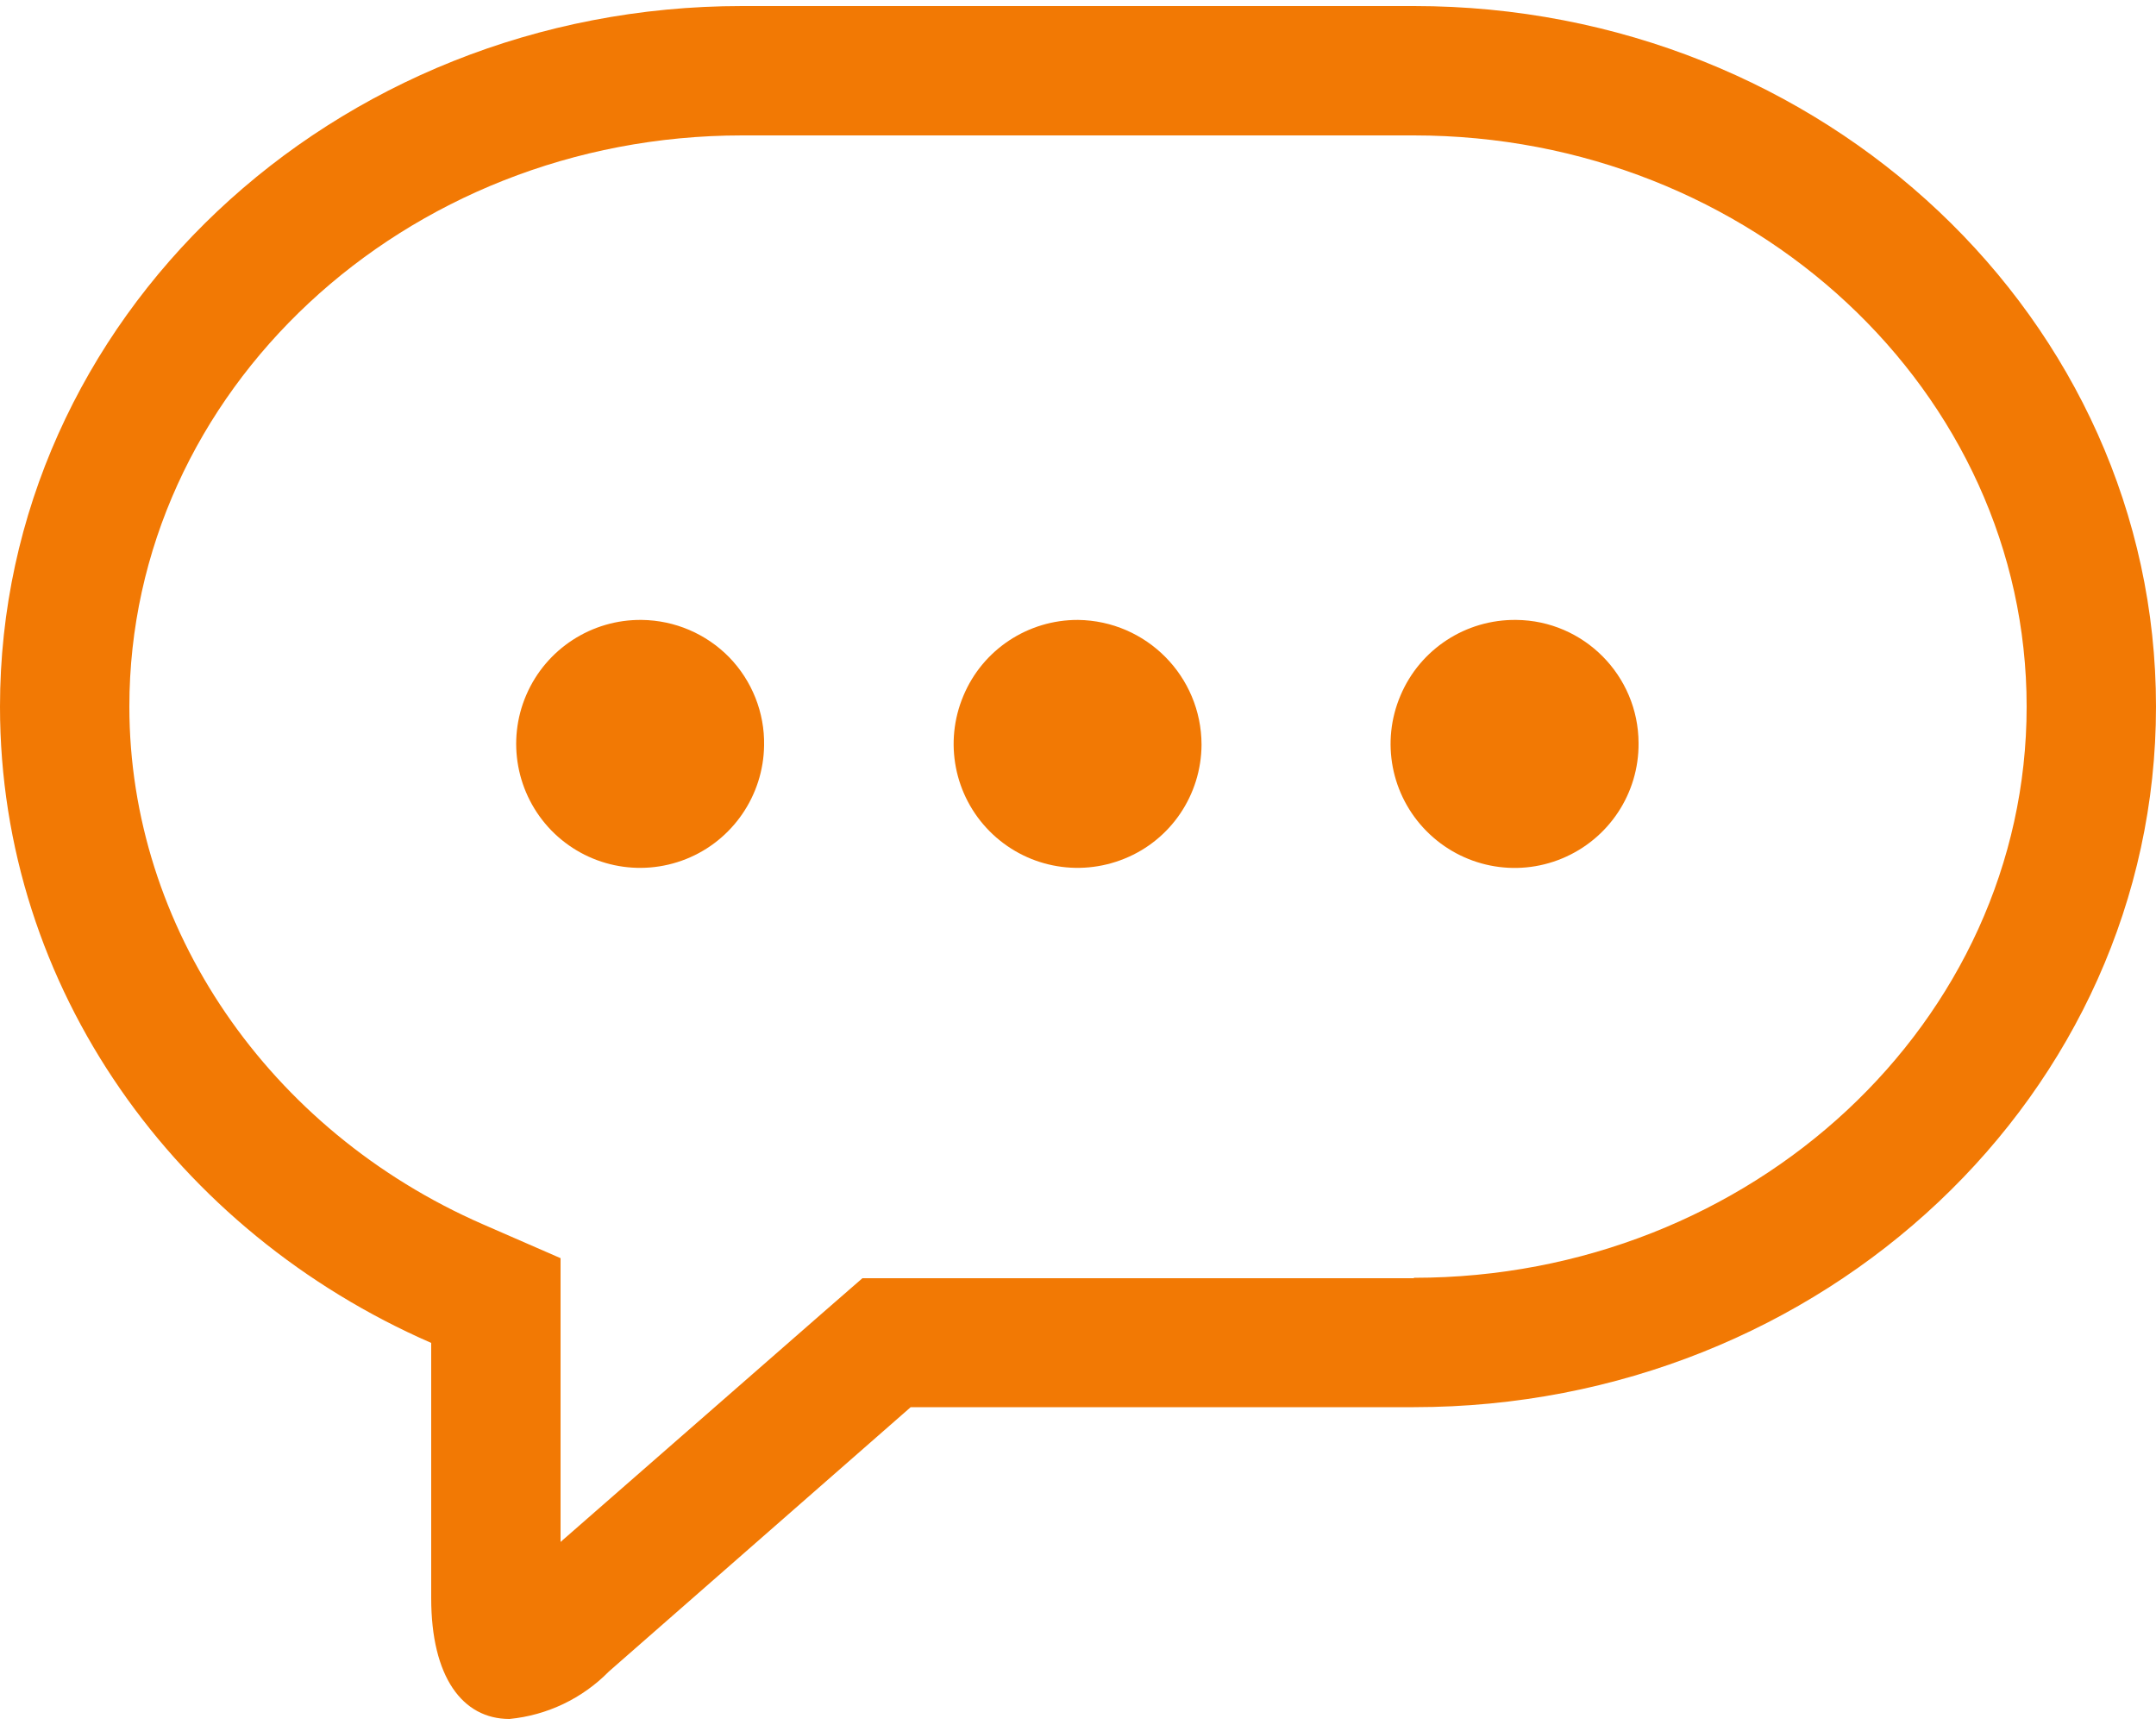
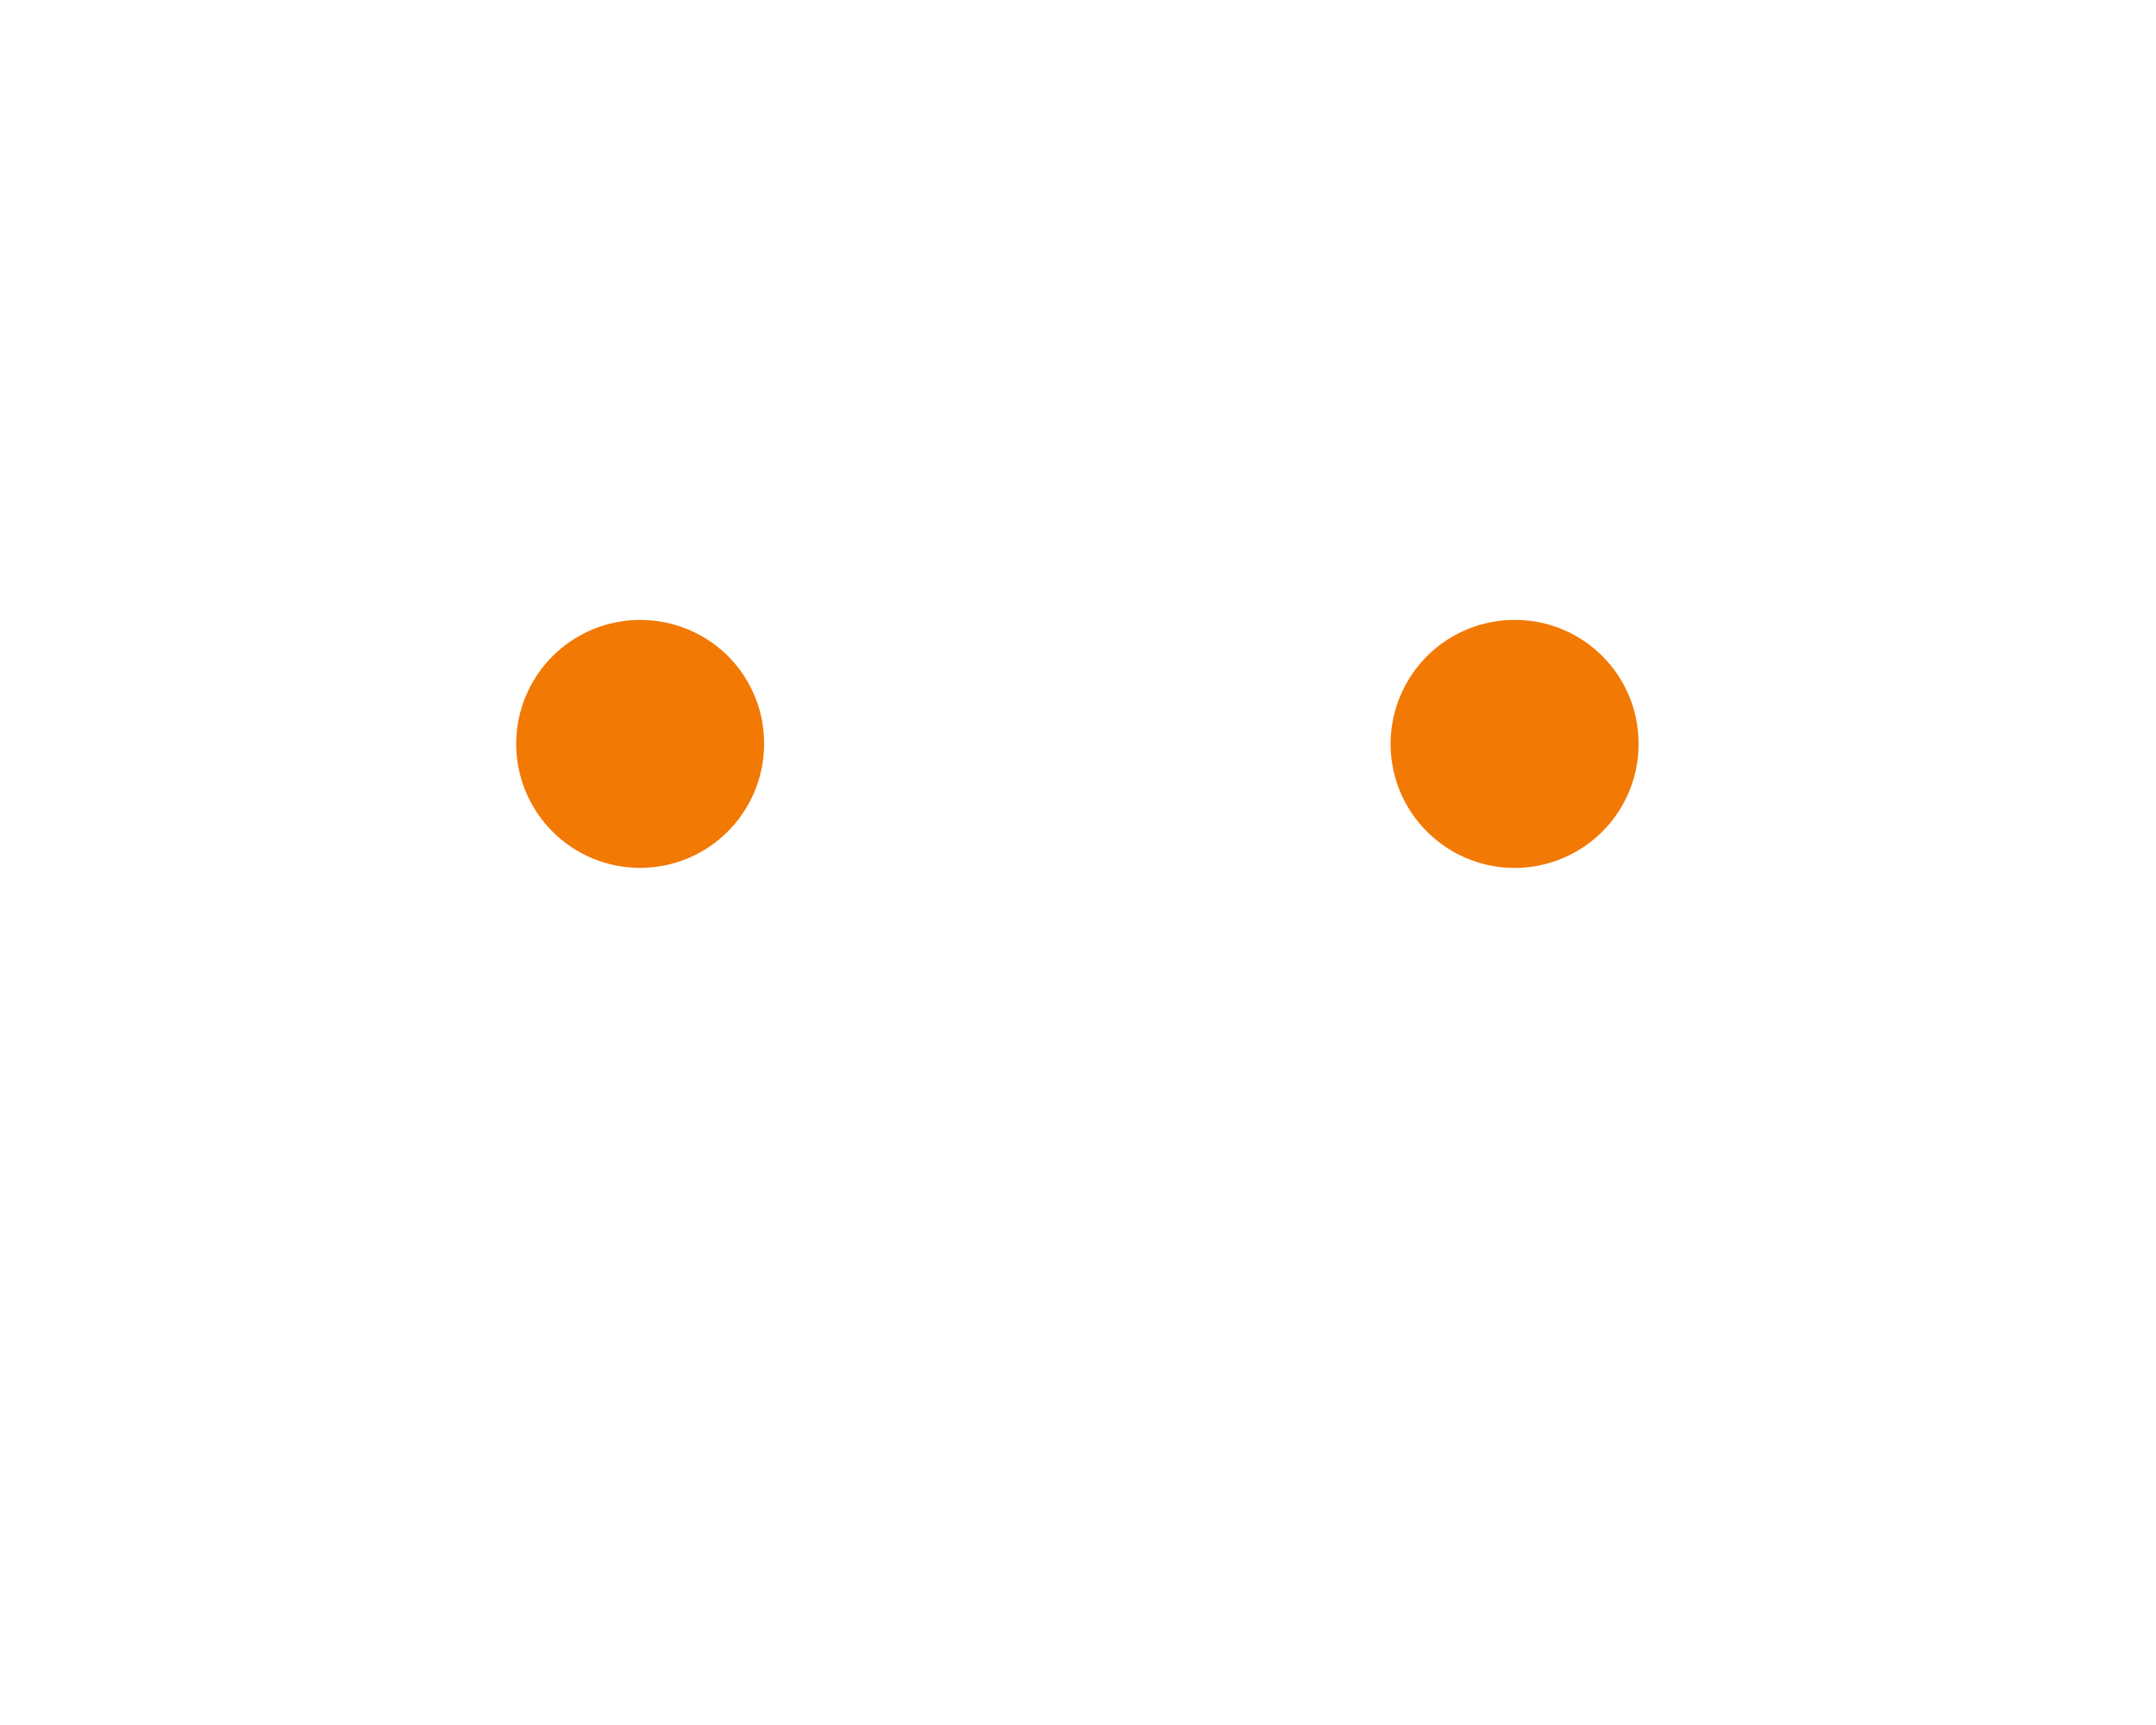
<svg xmlns="http://www.w3.org/2000/svg" viewBox="0 0 100 80" width="100" height="80">
  <style>
		tspan { white-space:pre }
		.shp0 { fill: #f27904 } 
	</style>
  <g id="Layer">
-     <path id="Layer" fill-rule="evenodd" class="shp0" d="M100 32.77C100 50.71 84.58 65.26 65.58 65.26L42.24 65.26L28.24 77.52C27.01 78.77 25.38 79.55 23.63 79.72C21.44 79.72 20 77.76 20 74.12L20 62.28C8.2 57.13 0 45.86 0 32.77C0 14.83 15.41 0.28 34.42 0.28L65.58 0.28C84.59 0.28 100 14.83 100 32.77ZM65.58 59.26C81.25 59.26 94 47.38 94 32.77C94 18.16 81.25 6.28 65.58 6.28L34.42 6.28C18.75 6.28 6 18.16 6 32.77C6 43 12.44 52.43 22.4 56.78L26 58.35L26 71.51L38.3 60.76L40 59.28L65.58 59.28L65.58 59.26Z" />
-     <path id="Layer" class="shp0" d="M50 28.75C47.68 28.74 45.57 30.13 44.68 32.28C43.78 34.42 44.26 36.9 45.9 38.55C47.54 40.2 50 40.7 52.16 39.82C54.31 38.95 55.72 36.86 55.73 34.53C55.72 31.36 53.17 28.79 50 28.75L50 28.75Z" />
    <path id="Layer" class="shp0" d="M29.77 28.75C27.45 28.72 25.33 30.09 24.41 32.23C23.49 34.36 23.95 36.84 25.57 38.51C27.2 40.18 29.66 40.7 31.82 39.84C33.98 38.98 35.41 36.89 35.44 34.57C35.47 33.05 34.88 31.57 33.82 30.48C32.75 29.39 31.3 28.77 29.77 28.75L29.77 28.75Z" />
    <path id="Layer" class="shp0" d="M70.33 28.75C67.99 28.72 65.87 30.1 64.96 32.25C64.04 34.4 64.52 36.89 66.17 38.55C67.82 40.21 70.3 40.71 72.46 39.81C74.62 38.91 76.02 36.8 76 34.46C75.99 31.33 73.46 28.78 70.33 28.75L70.33 28.75Z" />
  </g>
</svg>